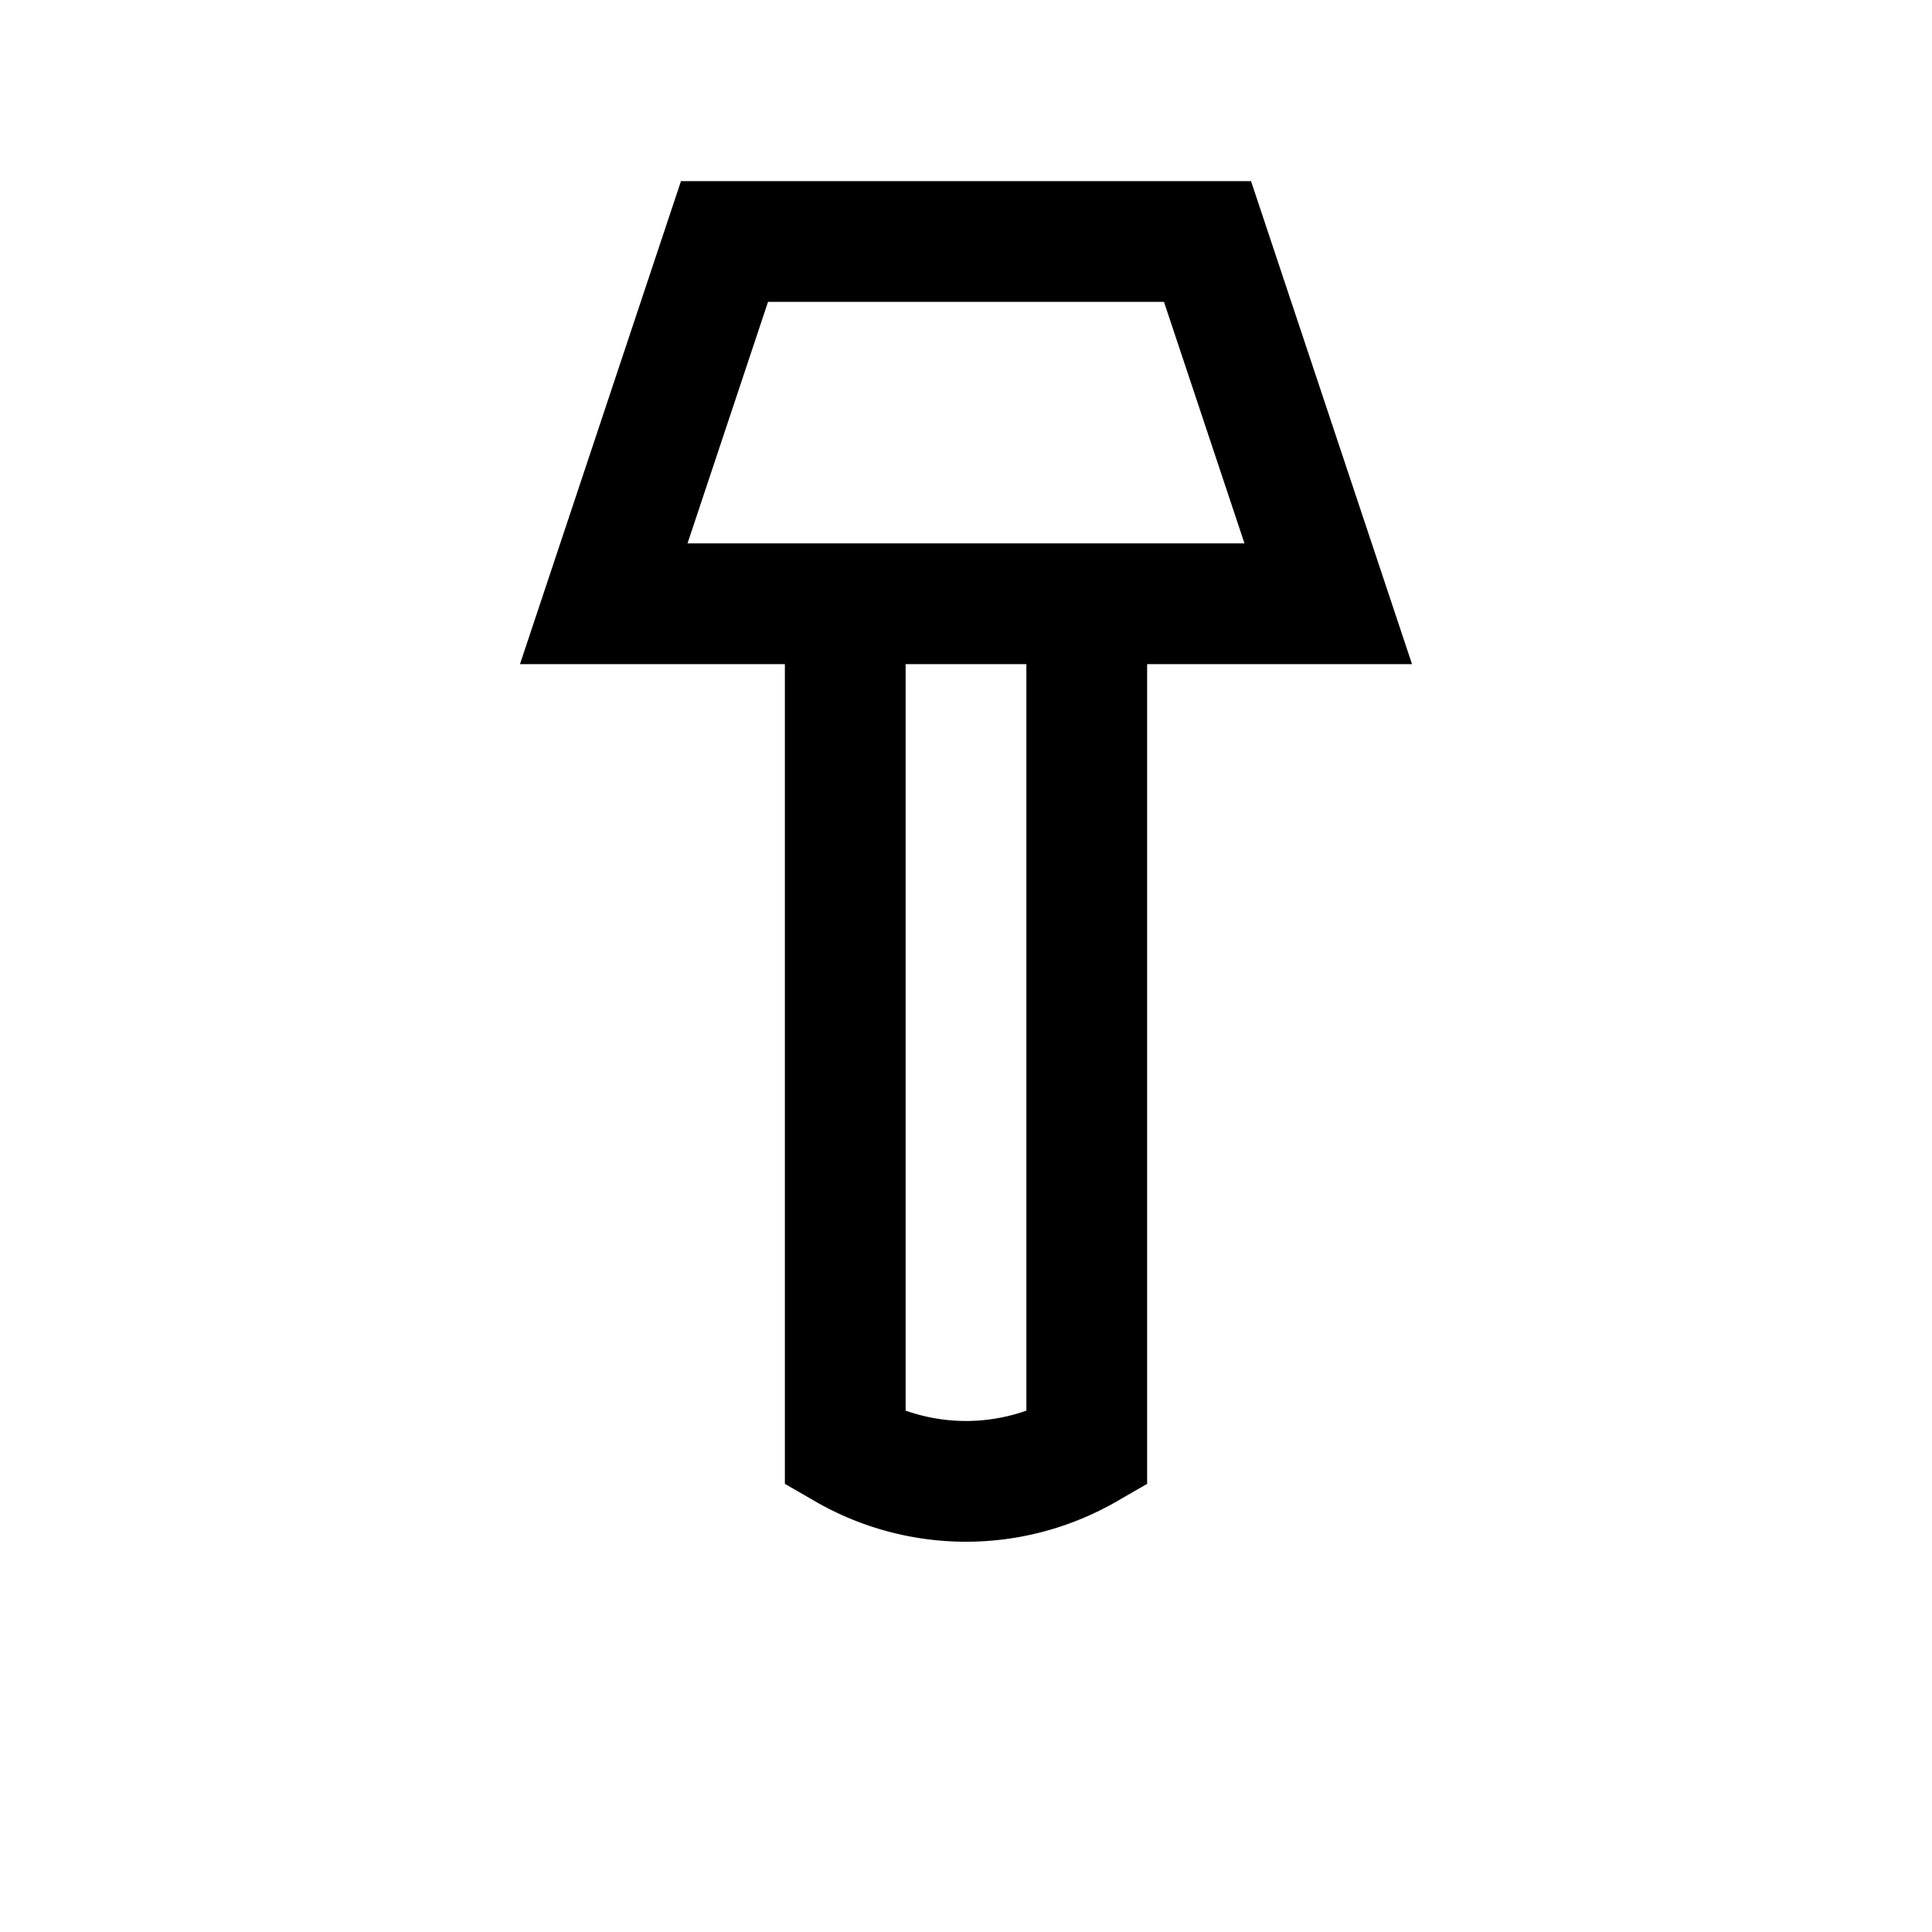
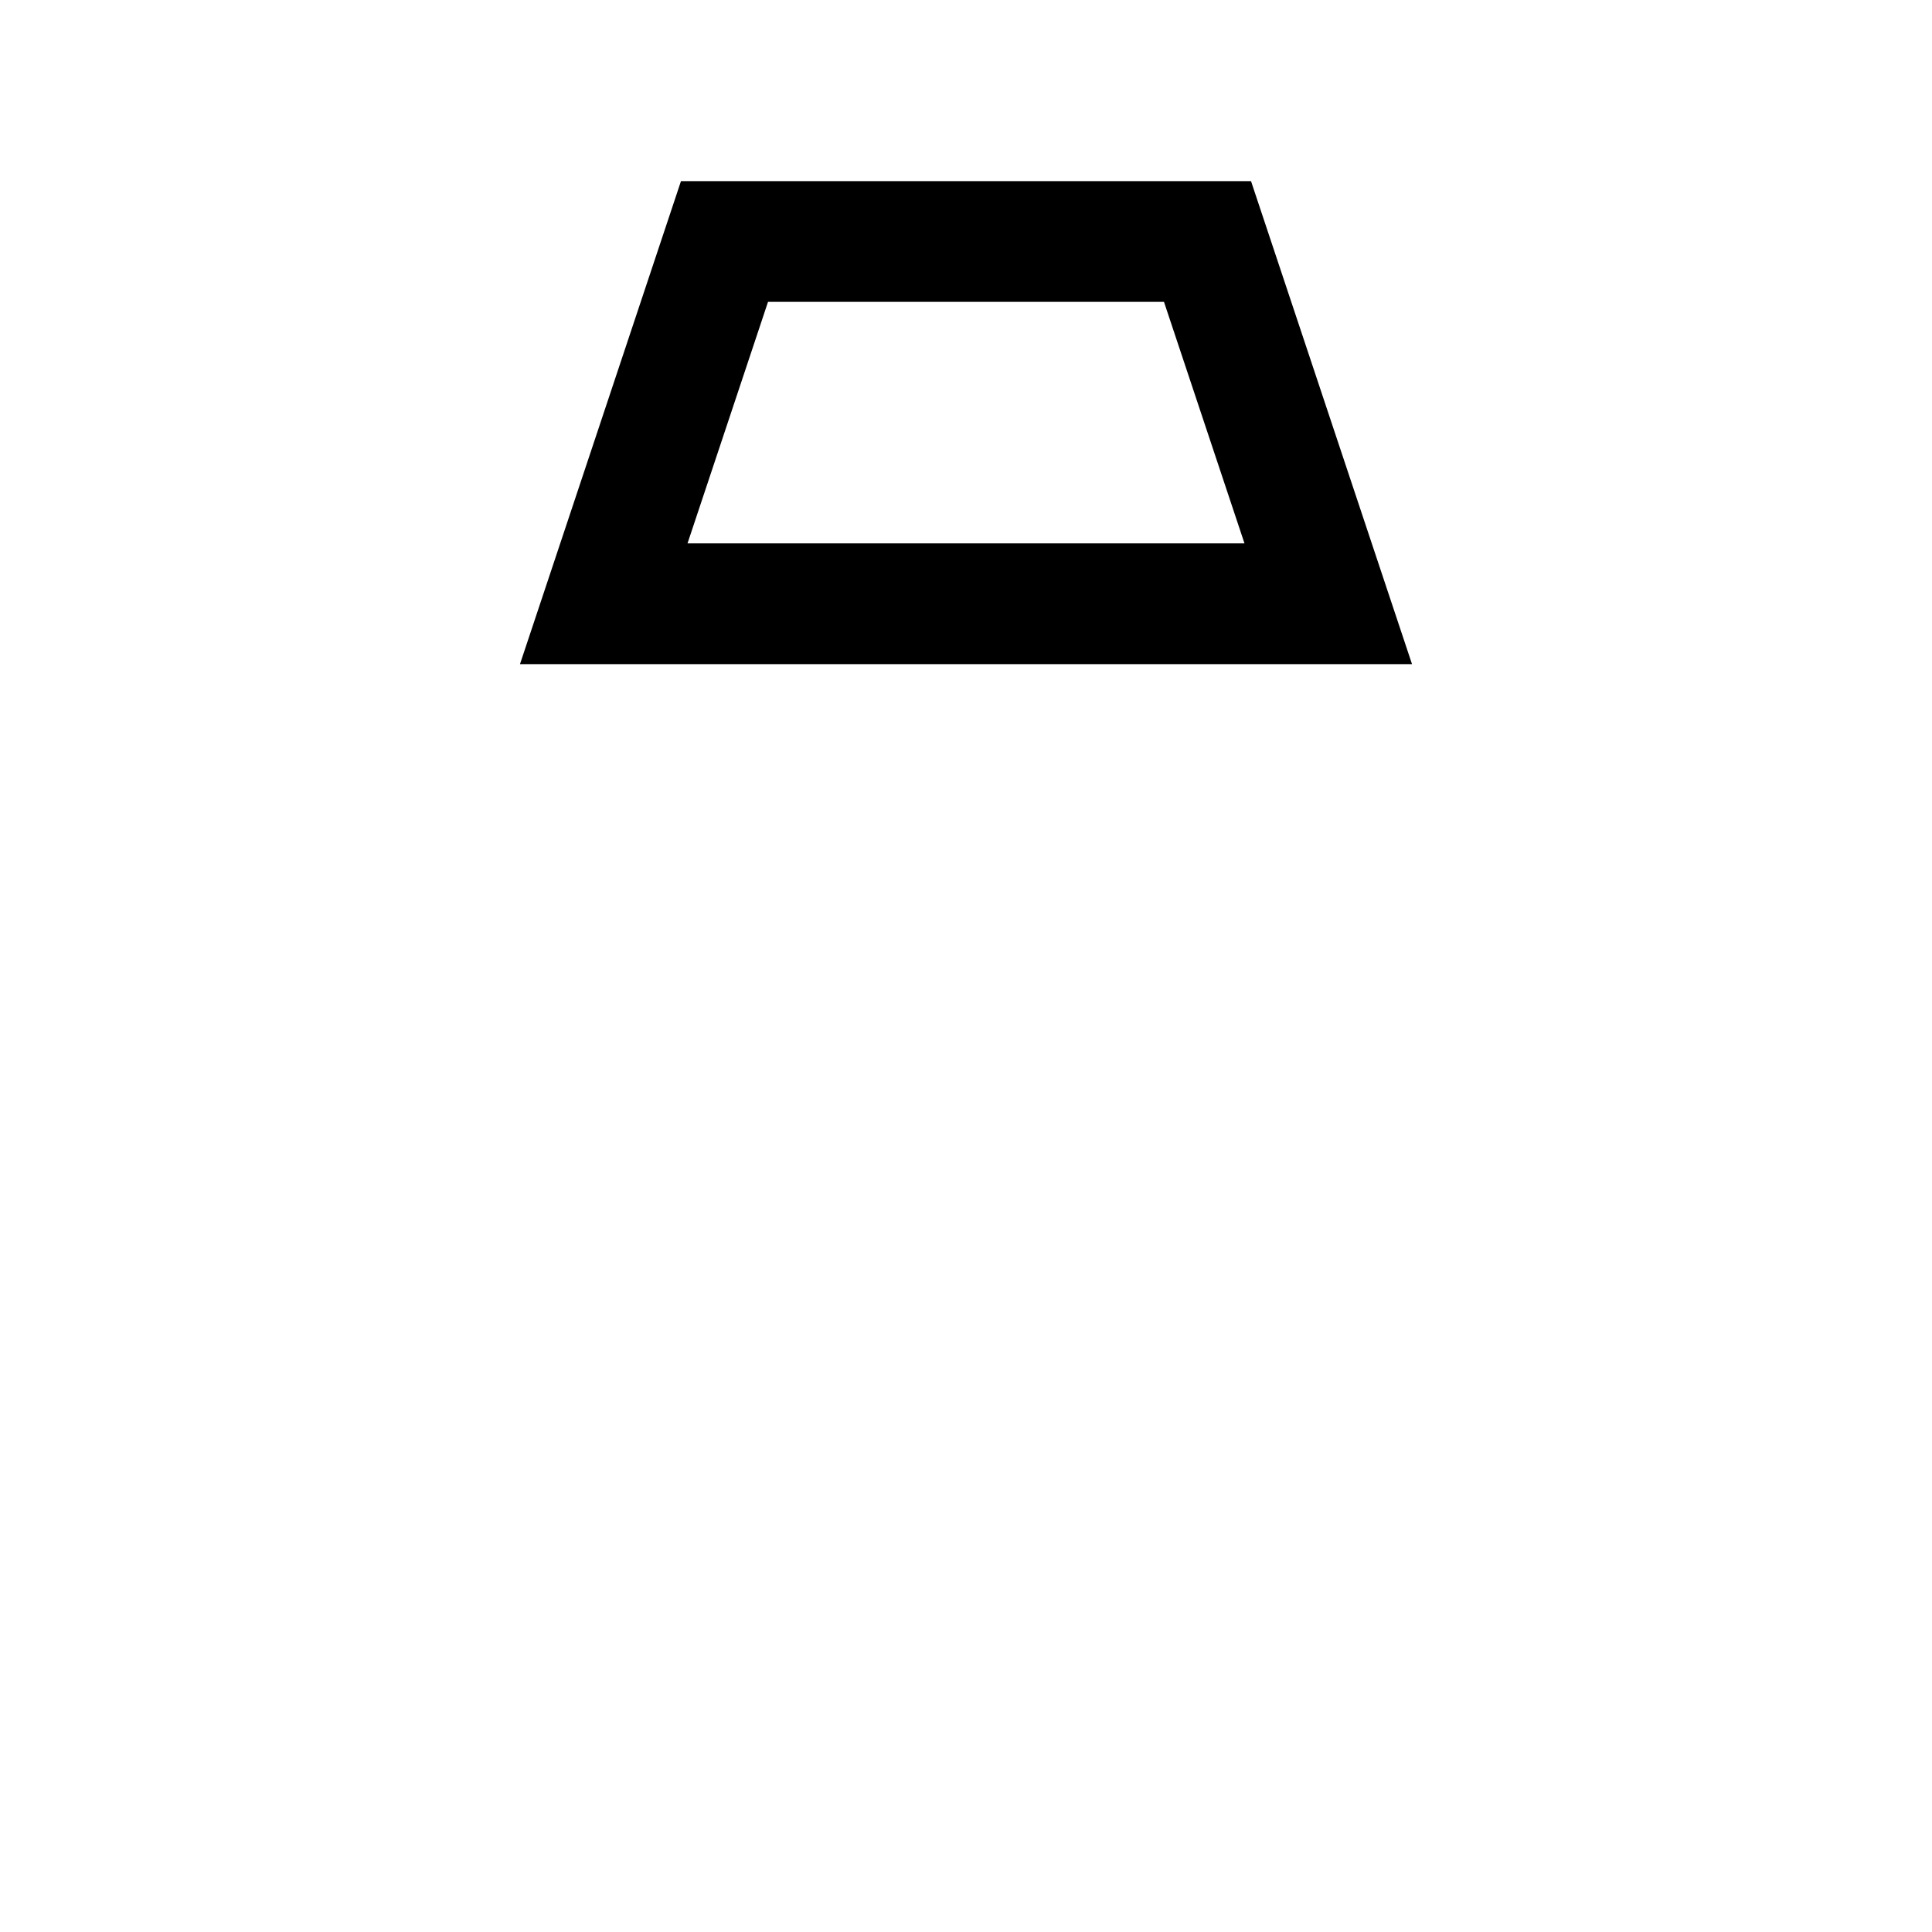
<svg xmlns="http://www.w3.org/2000/svg" viewBox="0 0 64 64" aria-label="Kimya ve Gıda Makineleri">
  <path d="M24 8h16l4 12H20l4-12z" fill="none" stroke="currentColor" stroke-width="4" />
-   <path d="M28 20v28a8 8 0 0 0 8 0V20" fill="none" stroke="currentColor" stroke-width="4" />
</svg>